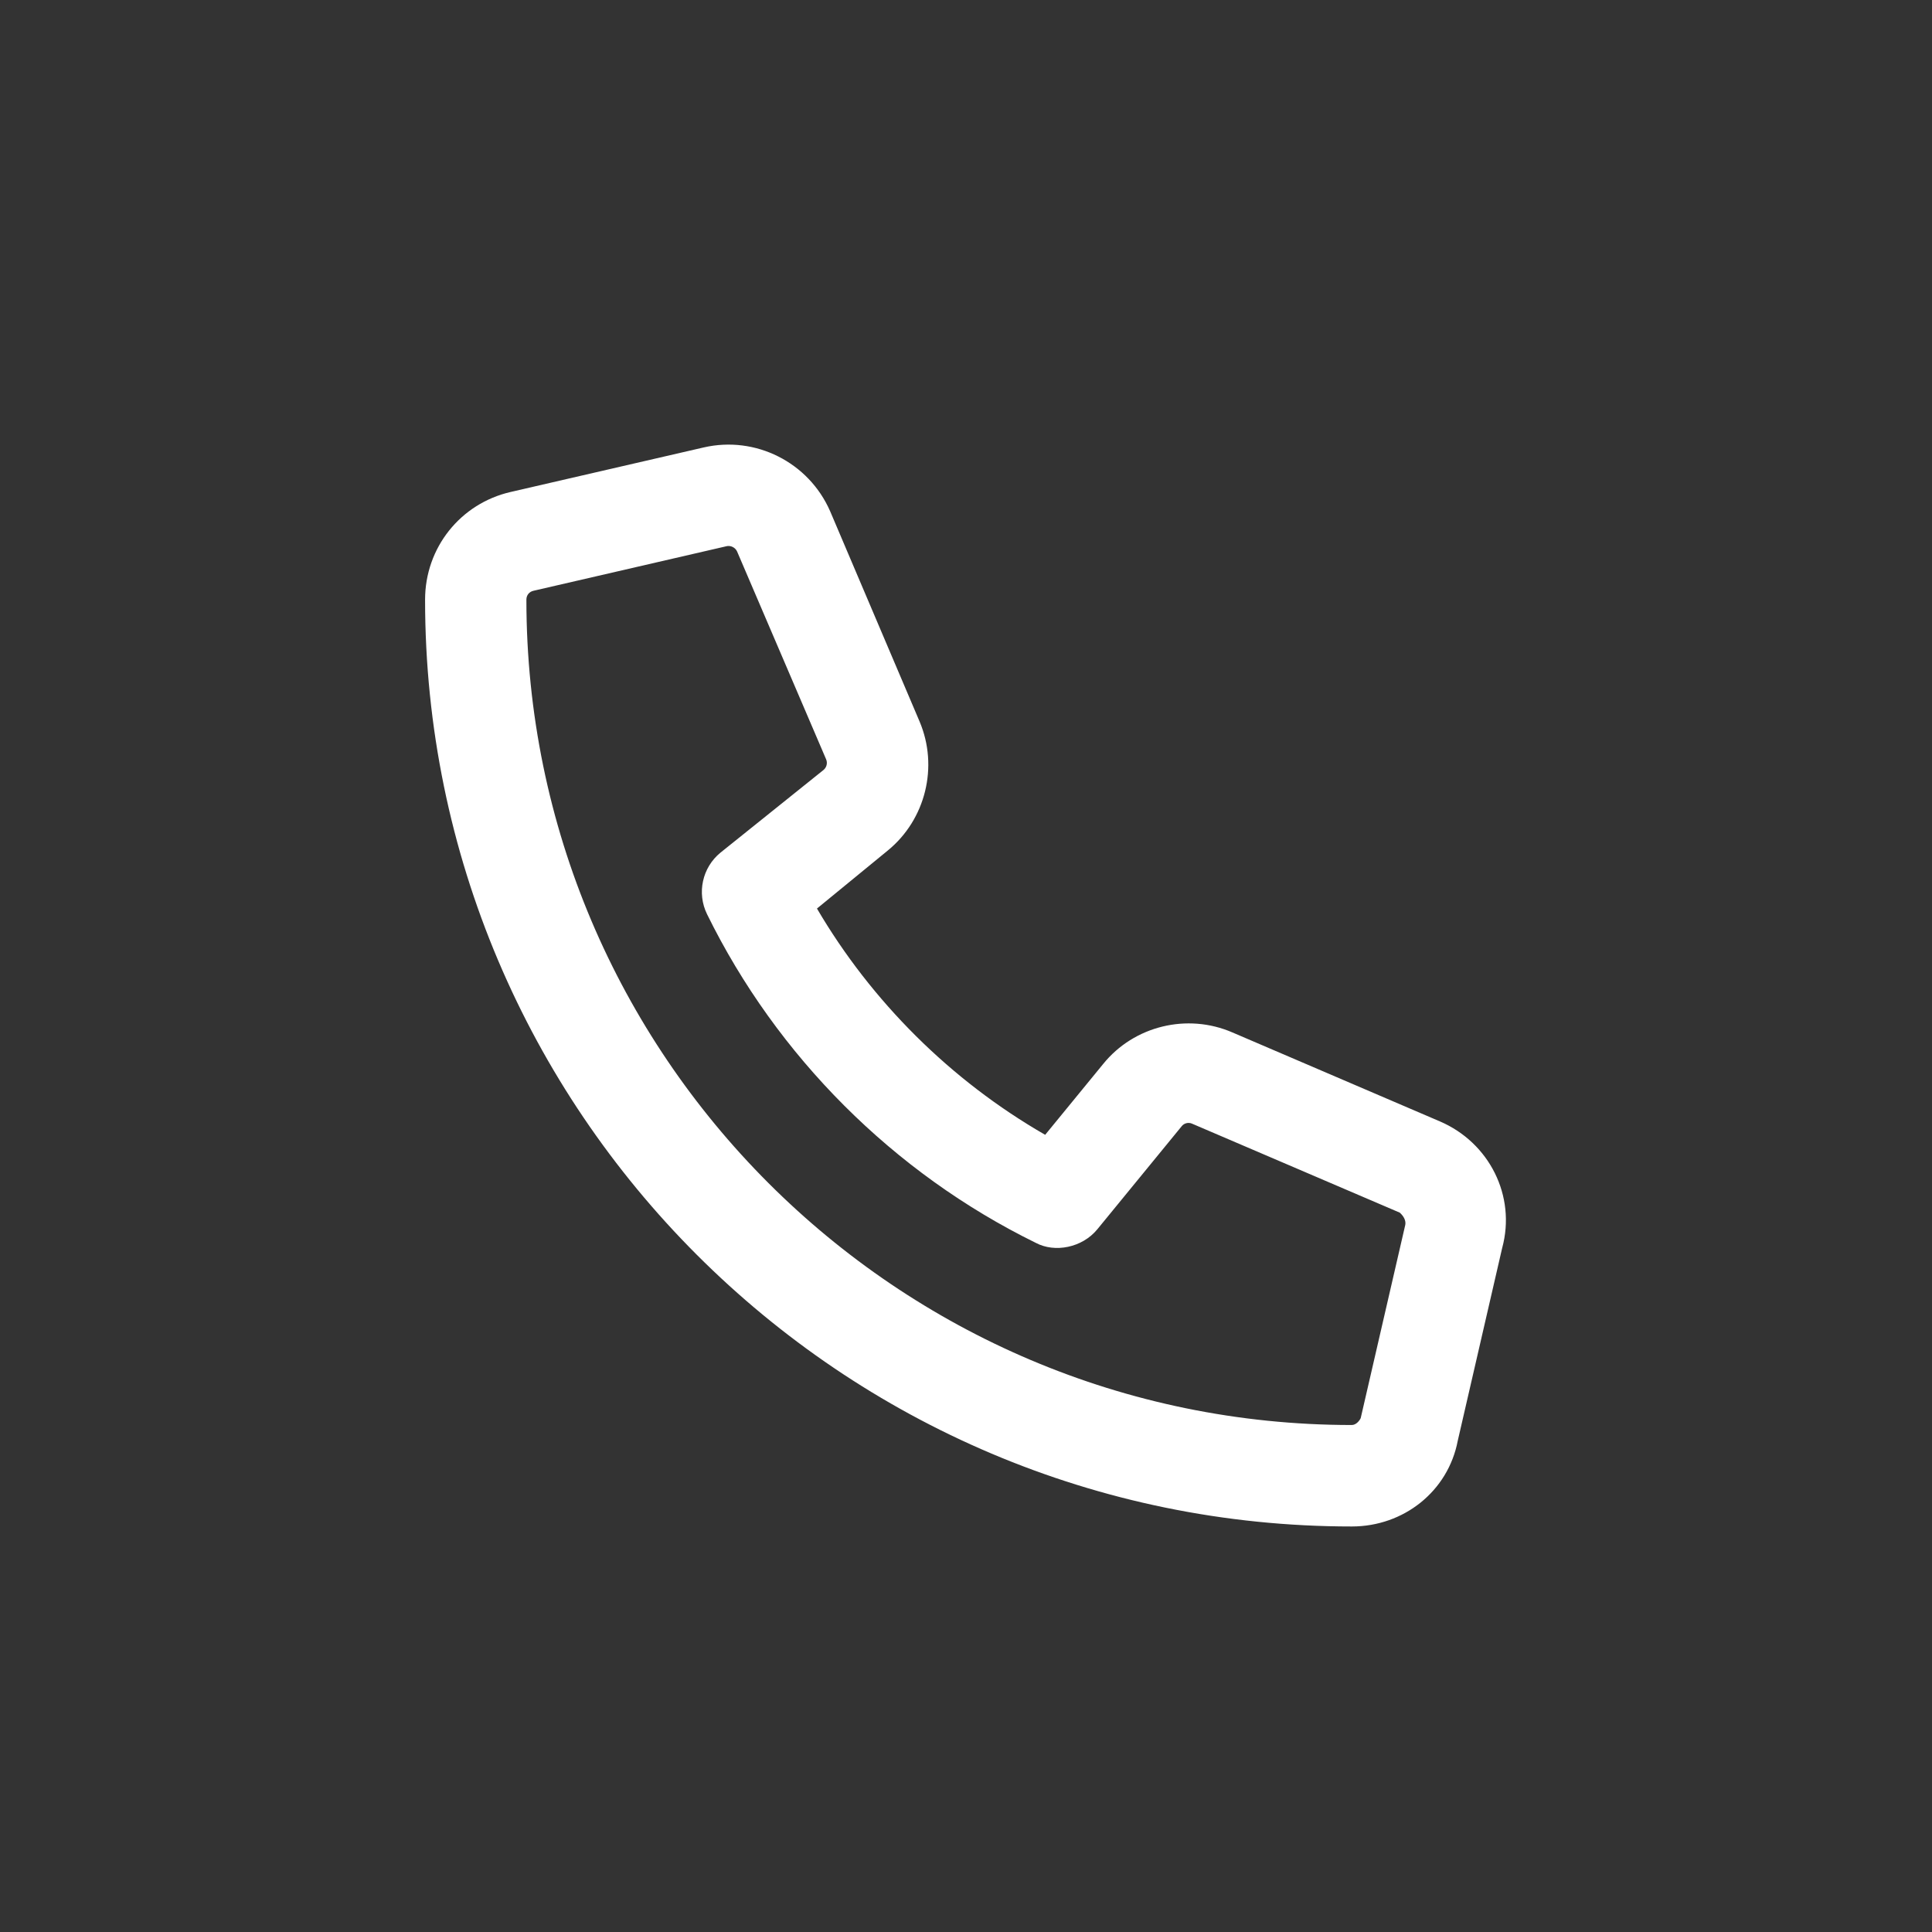
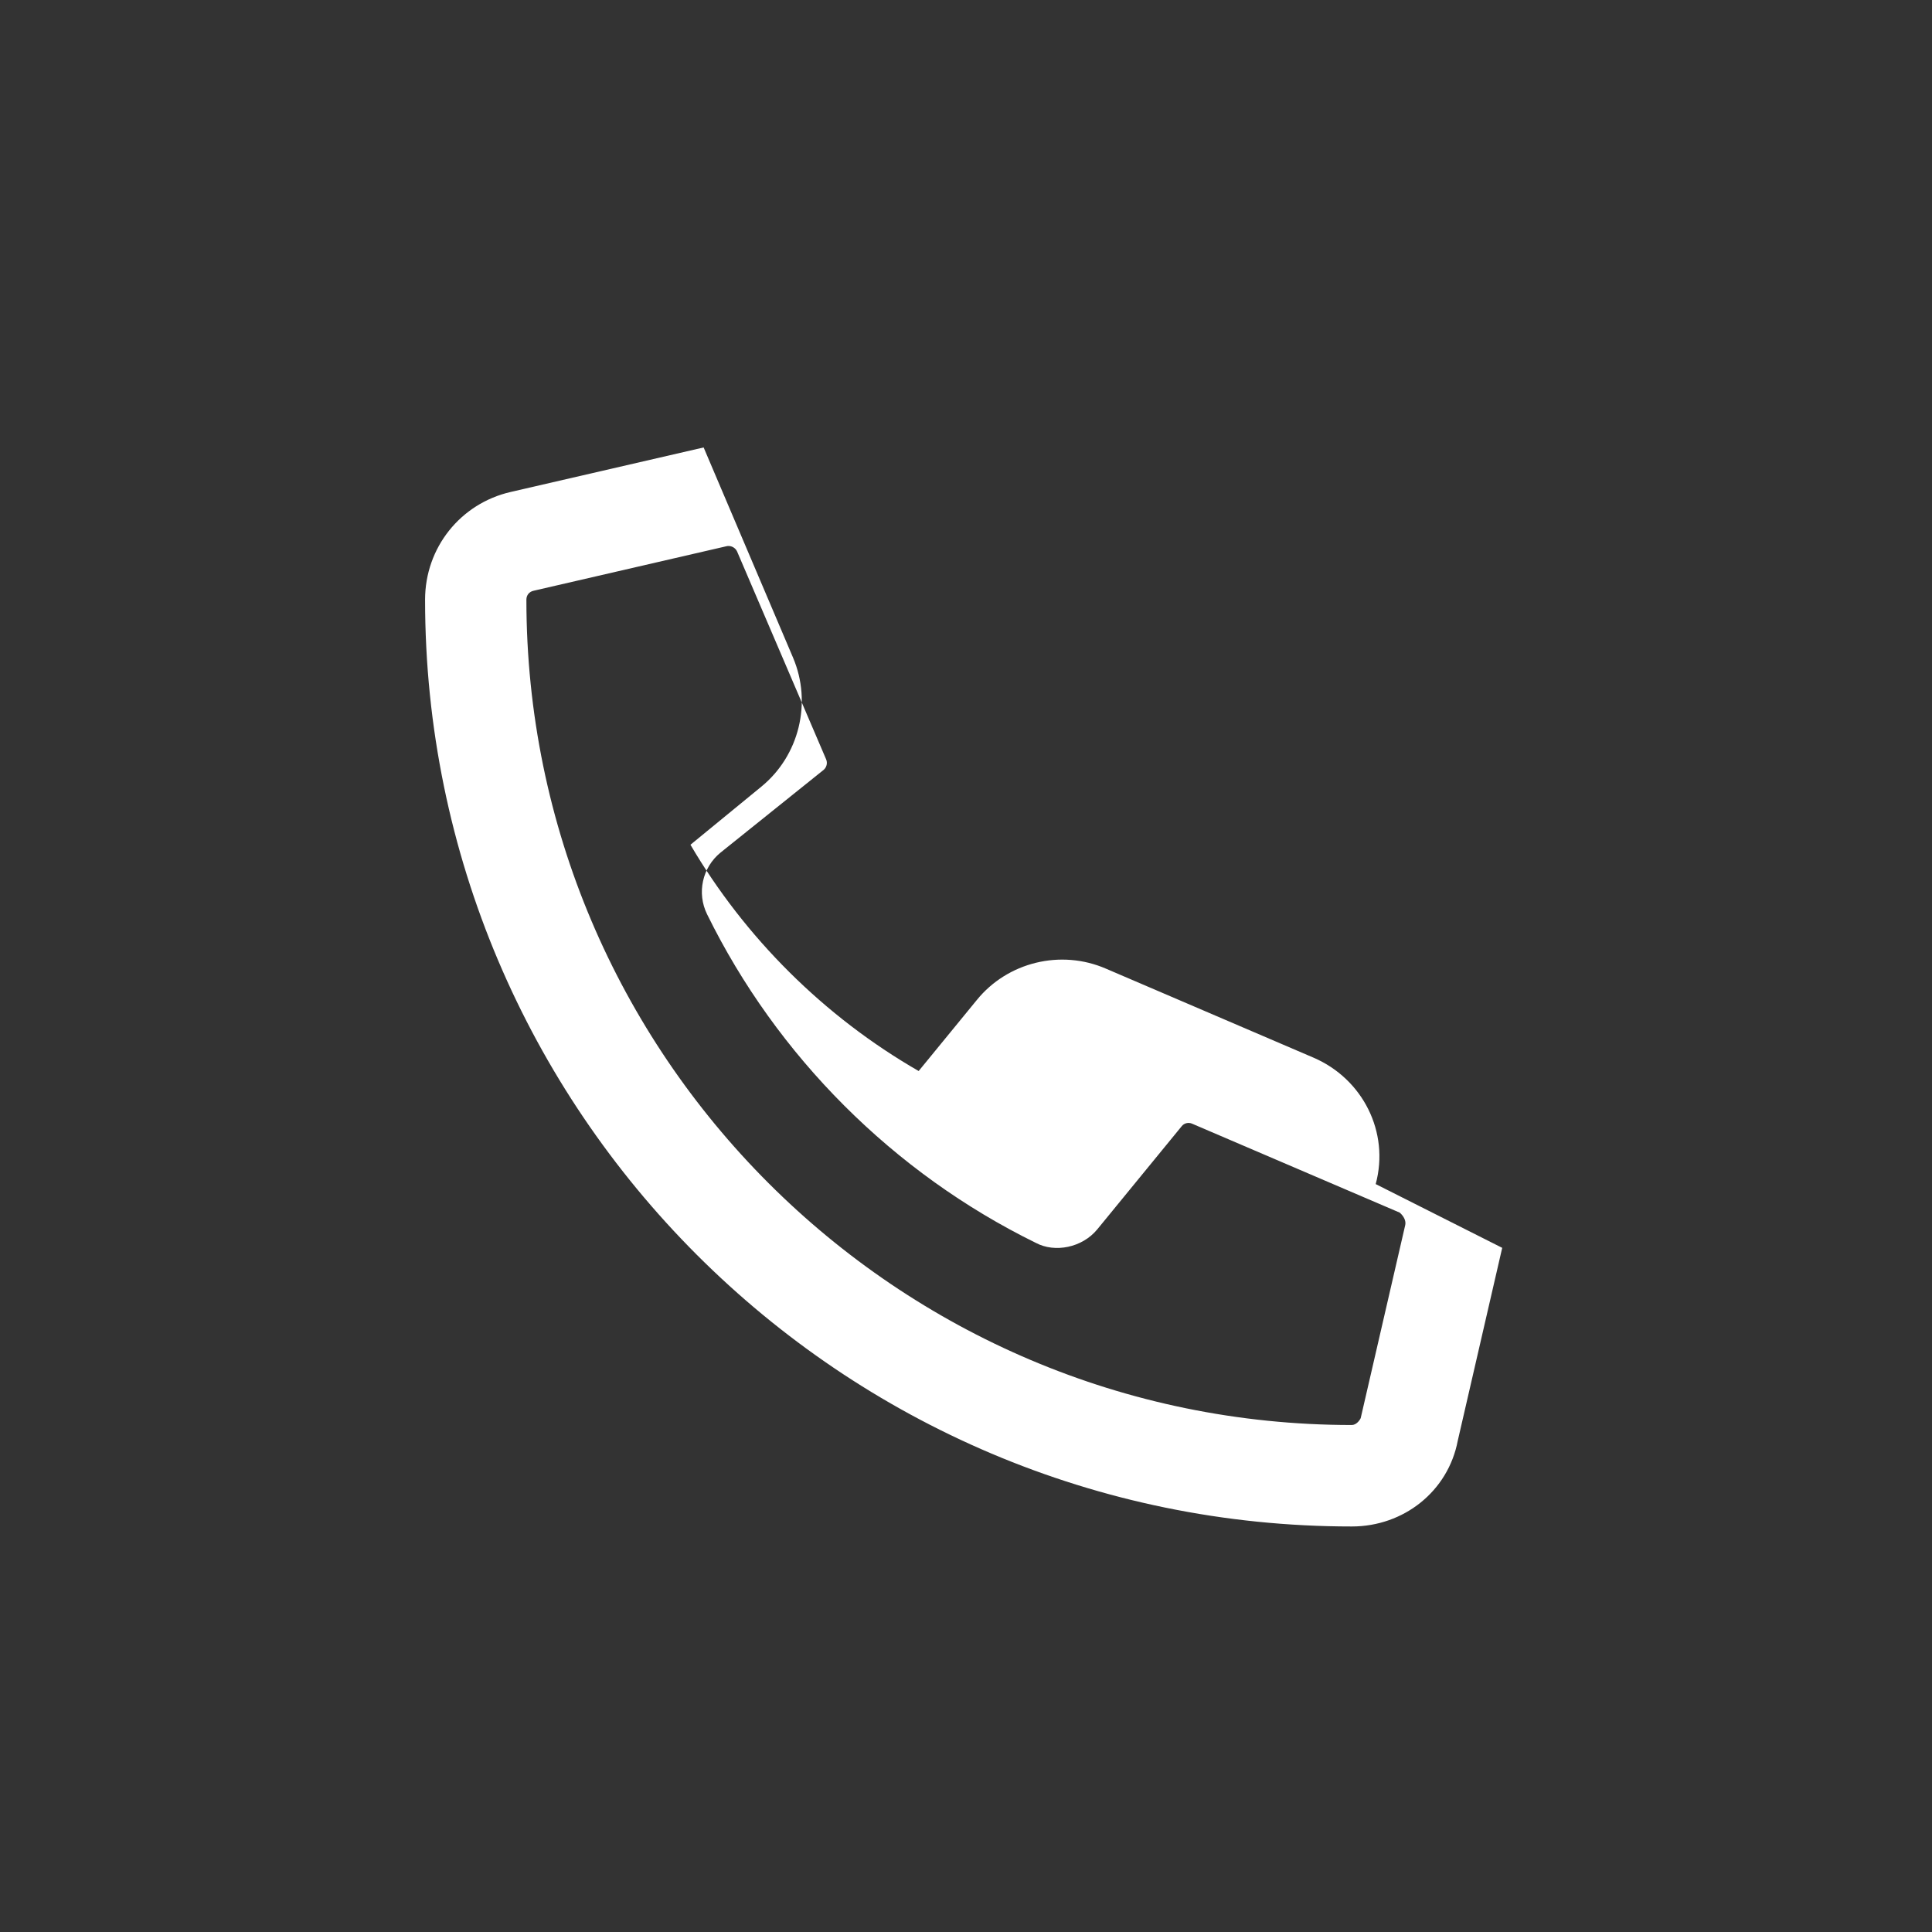
<svg xmlns="http://www.w3.org/2000/svg" id="Calque_1" viewBox="0 0 50 50">
  <rect x="0" y="0" width="50" height="50" fill="#333333" stroke="none" />
  <defs>
    <style>.cls-1{fill:none;}.cls-1,.cls-2{stroke-width:0px;}.cls-2{fill:#fff;}</style>
  </defs>
-   <rect class="cls-1" width="50" height="50" />
-   <path class="cls-2" d="m38.877,32.294l-1.151,4.995c-.25,1.304-1.397,2.216-2.74,2.216-13.229,0-23.985-10.757-23.985-23.985,0-1.344.913-2.49,2.219-2.789l4.99-1.151c1.342-.31,2.719.382,3.274,1.651l2.314,5.44c.496,1.168.158,2.539-.821,3.339l-1.834,1.503c1.405,2.397,3.457,4.448,5.906,5.856l1.5-1.832c.797-.987,2.176-1.325,3.347-.817l5.371,2.303c1.273.547,1.974,1.925,1.61,3.272Zm-2.649-.91l-5.374-2.302c-.095-.044-.208-.015-.269.061l-2.188,2.673c-.387.472-1.097.615-1.595.347-3.677-1.805-6.698-4.827-8.504-8.504-.268-.547-.124-1.207.348-1.593l2.666-2.139c.082-.067.109-.181.068-.276l-2.304-5.378c-.038-.085-.127-.143-.222-.143-.018,0-.035.002-.052.006l-4.995,1.153c-.112.025-.184.115-.184.23,0,11.779,9.581,21.36,21.361,21.36.115,0,.205-.119.231-.179l1.153-4.999c.022-.109-.038-.225-.142-.318Z" />
+   <path class="cls-2" d="m38.877,32.294l-1.151,4.995c-.25,1.304-1.397,2.216-2.74,2.216-13.229,0-23.985-10.757-23.985-23.985,0-1.344.913-2.49,2.219-2.789l4.99-1.151l2.314,5.44c.496,1.168.158,2.539-.821,3.339l-1.834,1.503c1.405,2.397,3.457,4.448,5.906,5.856l1.5-1.832c.797-.987,2.176-1.325,3.347-.817l5.371,2.303c1.273.547,1.974,1.925,1.61,3.272Zm-2.649-.91l-5.374-2.302c-.095-.044-.208-.015-.269.061l-2.188,2.673c-.387.472-1.097.615-1.595.347-3.677-1.805-6.698-4.827-8.504-8.504-.268-.547-.124-1.207.348-1.593l2.666-2.139c.082-.067.109-.181.068-.276l-2.304-5.378c-.038-.085-.127-.143-.222-.143-.018,0-.035.002-.052.006l-4.995,1.153c-.112.025-.184.115-.184.23,0,11.779,9.581,21.36,21.361,21.36.115,0,.205-.119.231-.179l1.153-4.999c.022-.109-.038-.225-.142-.318Z" />
</svg>